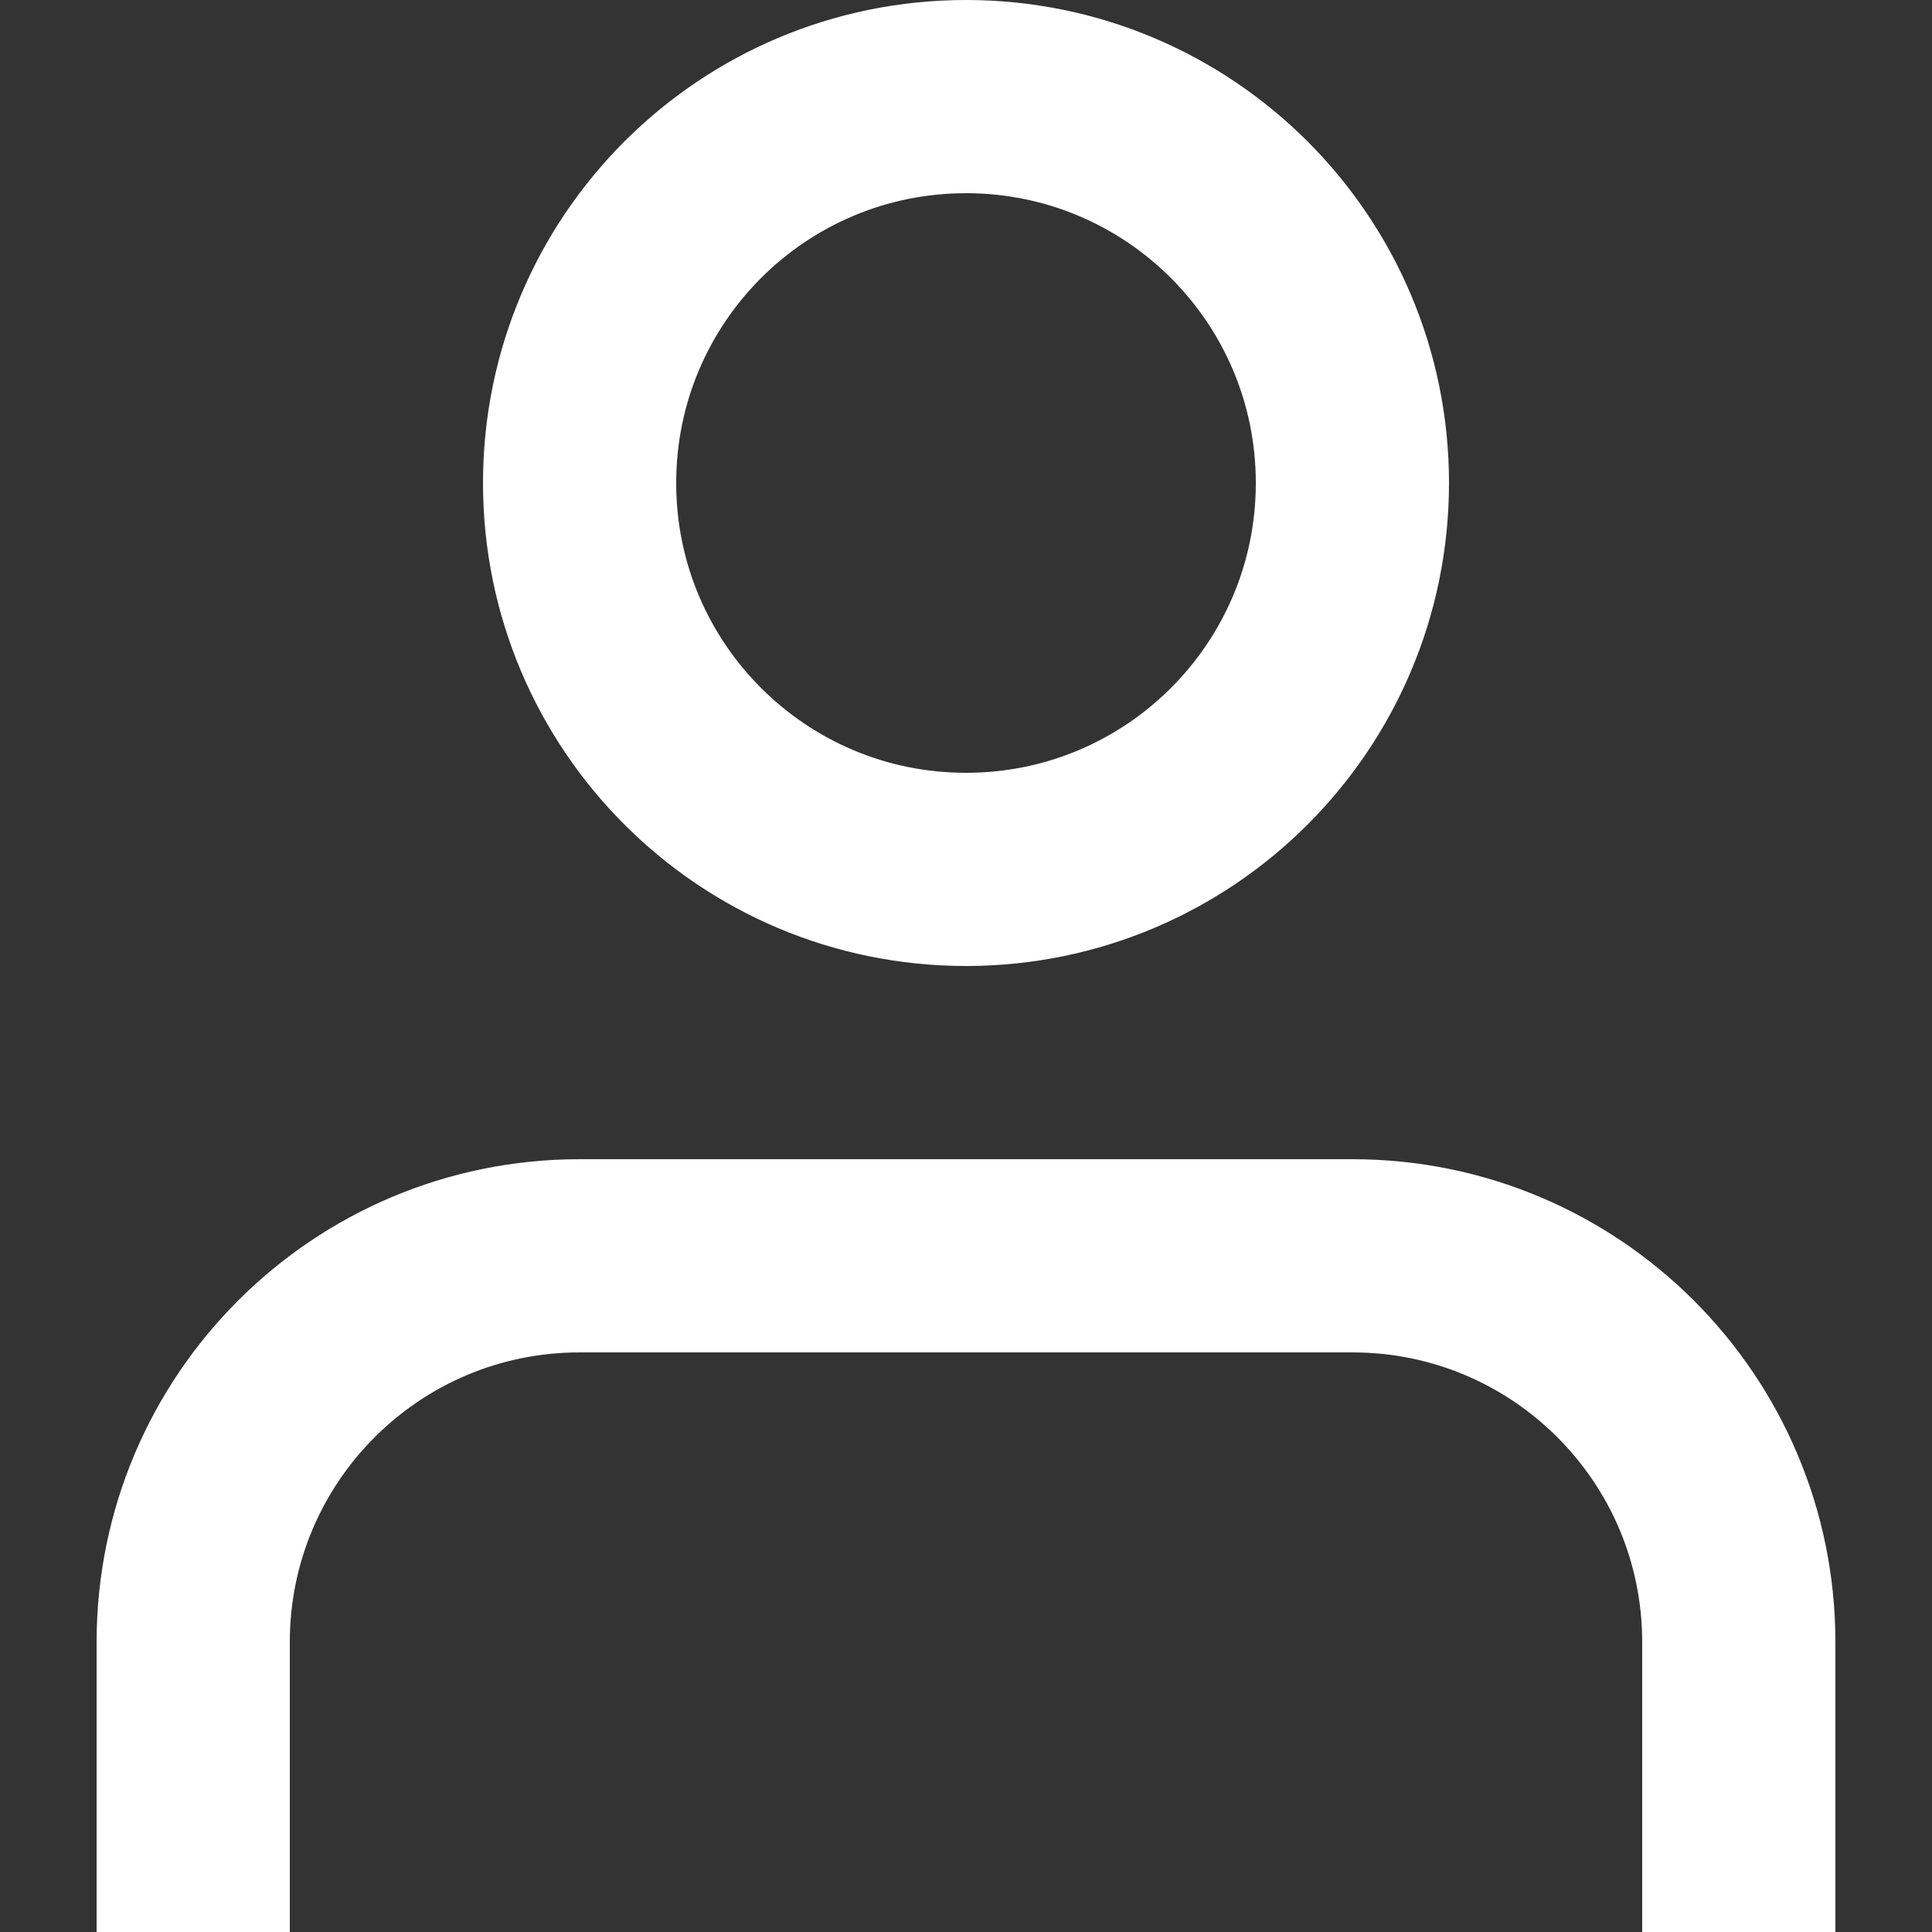
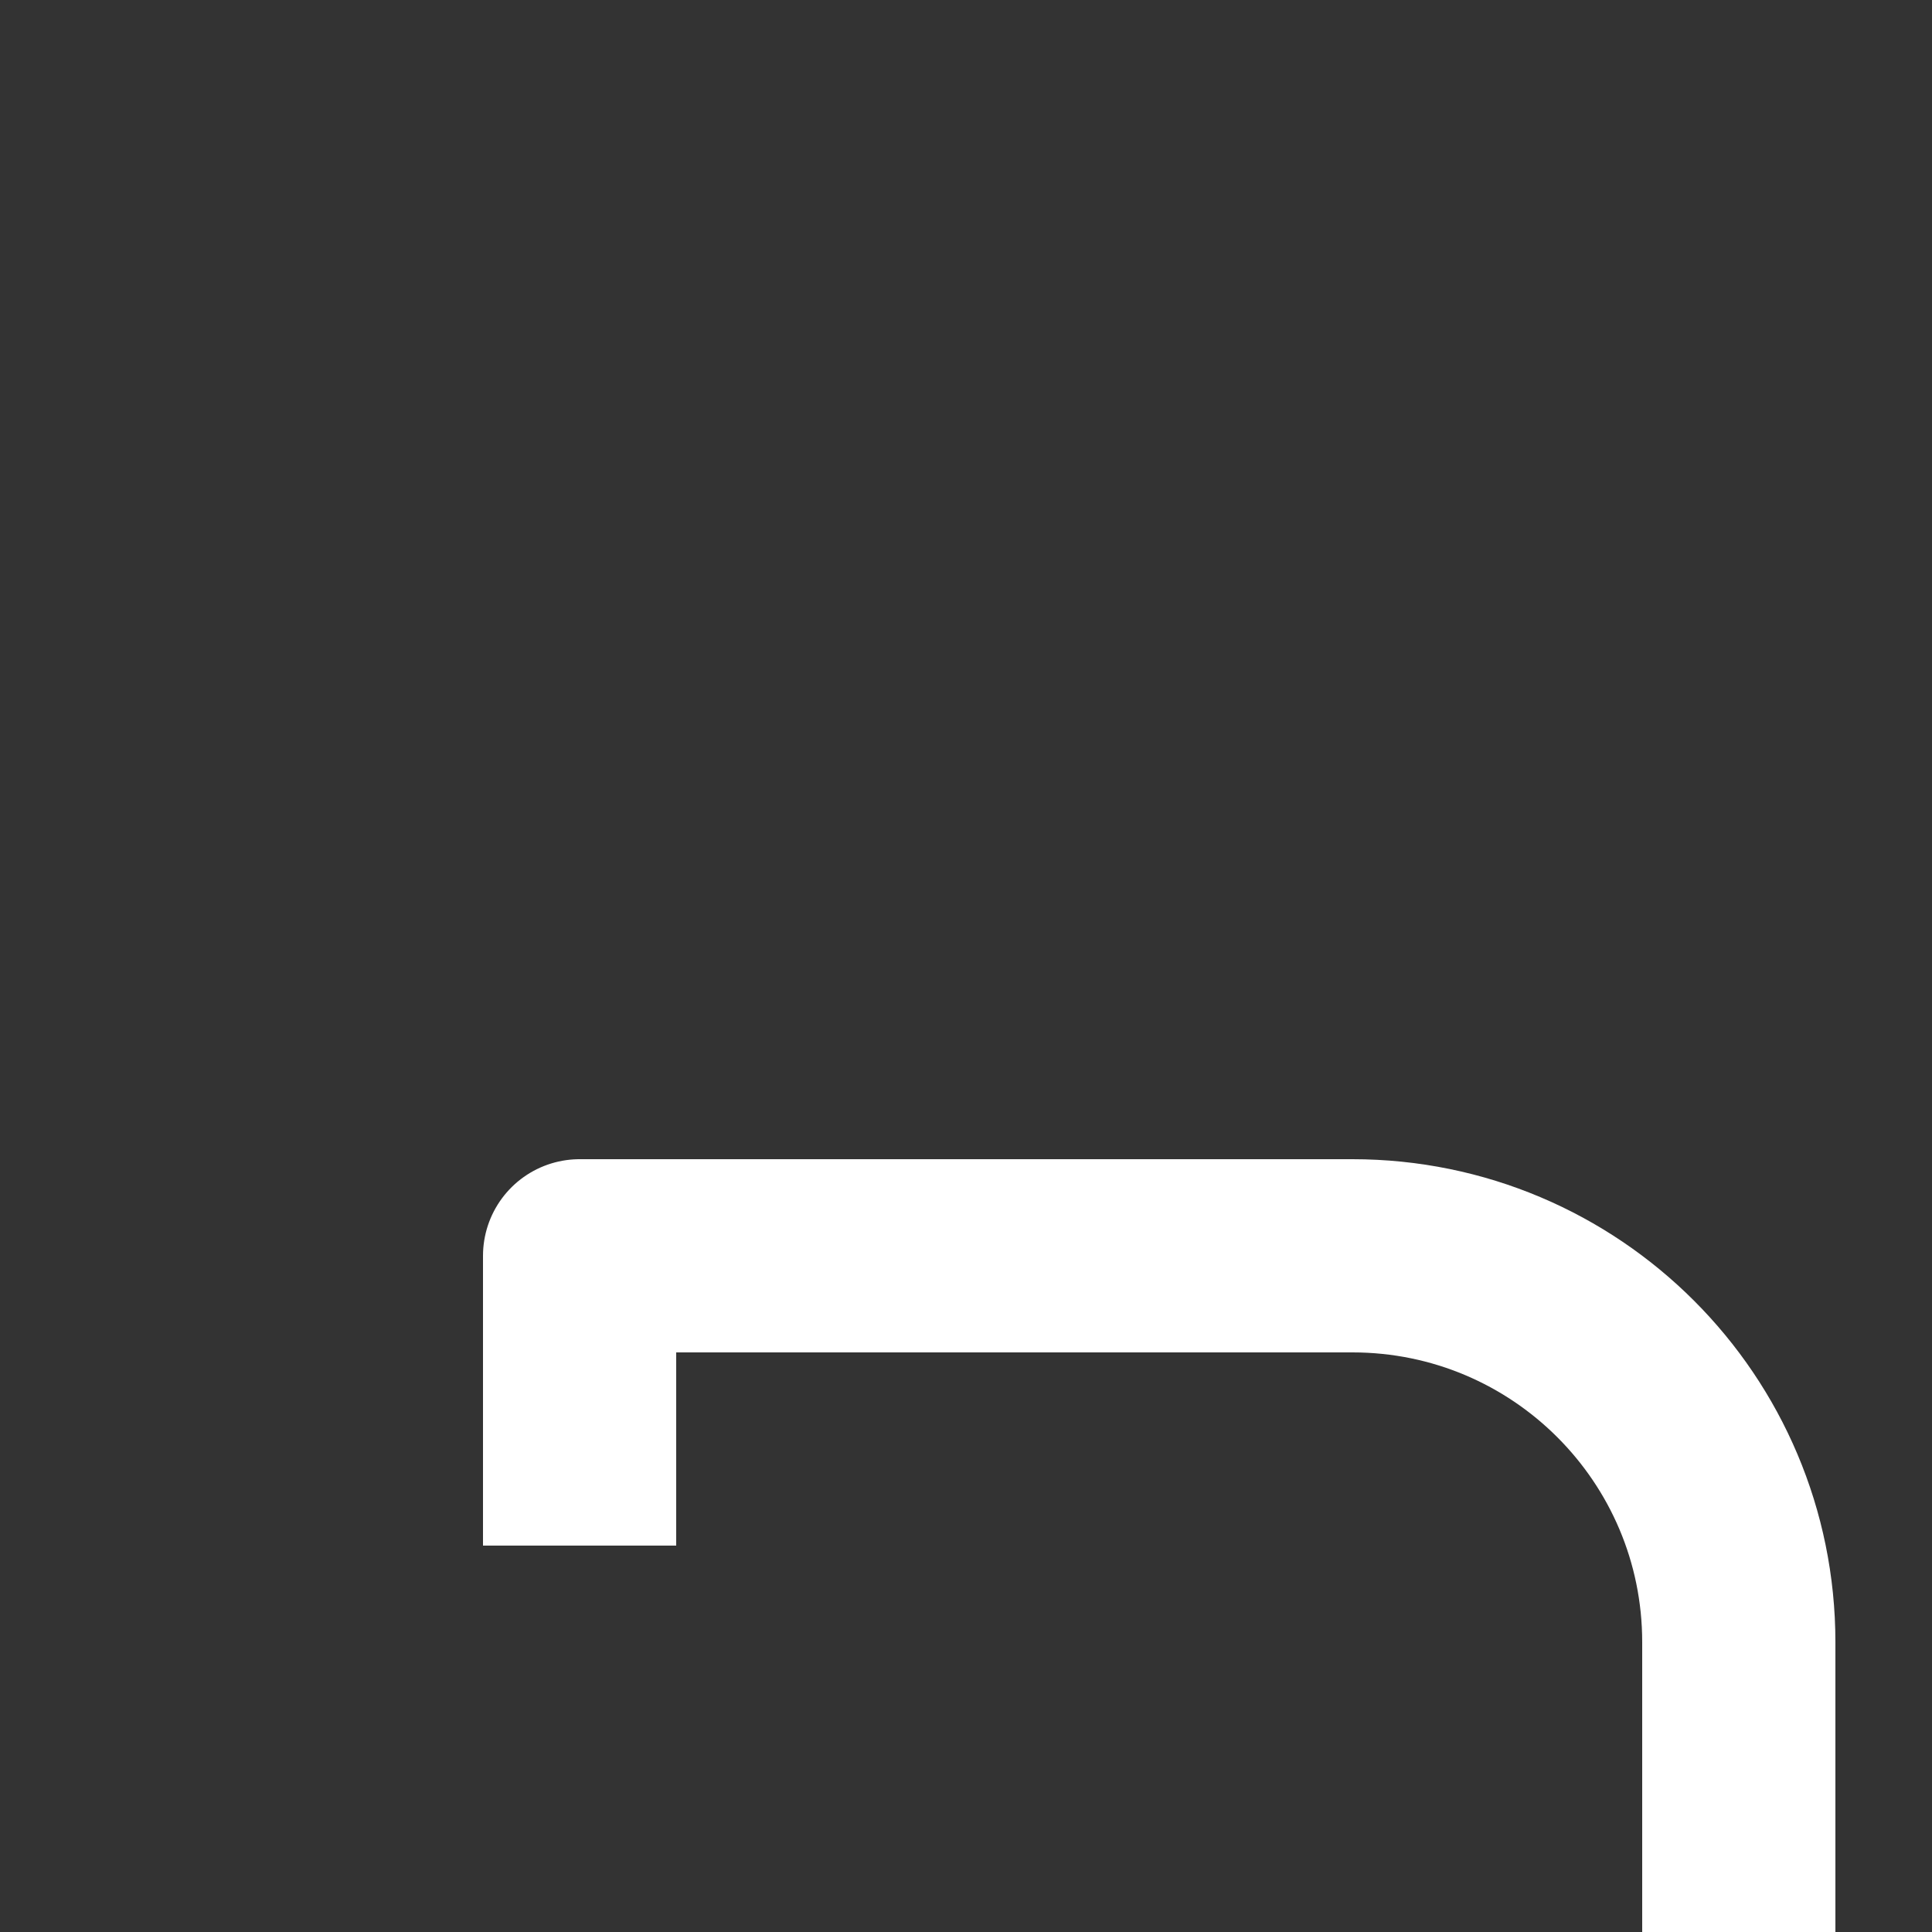
<svg xmlns="http://www.w3.org/2000/svg" id="Lager_1" data-name="Lager 1" viewBox="0 0 40 40">
  <rect x="0" y="0" width="40" height="40" fill="#333333" stroke="none" />
  <defs>
    <style>
      .cls-1 {
        stroke-linecap: round;
      }

      .cls-1, .cls-2 {
        fill: none;
        stroke: #fff;
        stroke-linejoin: round;
        stroke-width: 4px;
      }

      .cls-2 {
        stroke-linecap: square;
      }
    </style>
  </defs>
  <g id="Icon_feather-user" data-name="Icon feather-user">
-     <path id="Path_155" data-name="Path 155" class="cls-2" d="m36,38v-4c0-4.42-3.58-8-8-8H12c-4.42,0-8,3.58-8,8v4" />
-     <path id="Path_156" data-name="Path 156" class="cls-1" d="m28,10c0,4.42-3.58,8-8,8s-8-3.58-8-8,3.58-8,8-8h0c4.42,0,8,3.58,8,8Z" />
+     <path id="Path_155" data-name="Path 155" class="cls-2" d="m36,38v-4c0-4.42-3.58-8-8-8H12v4" />
  </g>
</svg>